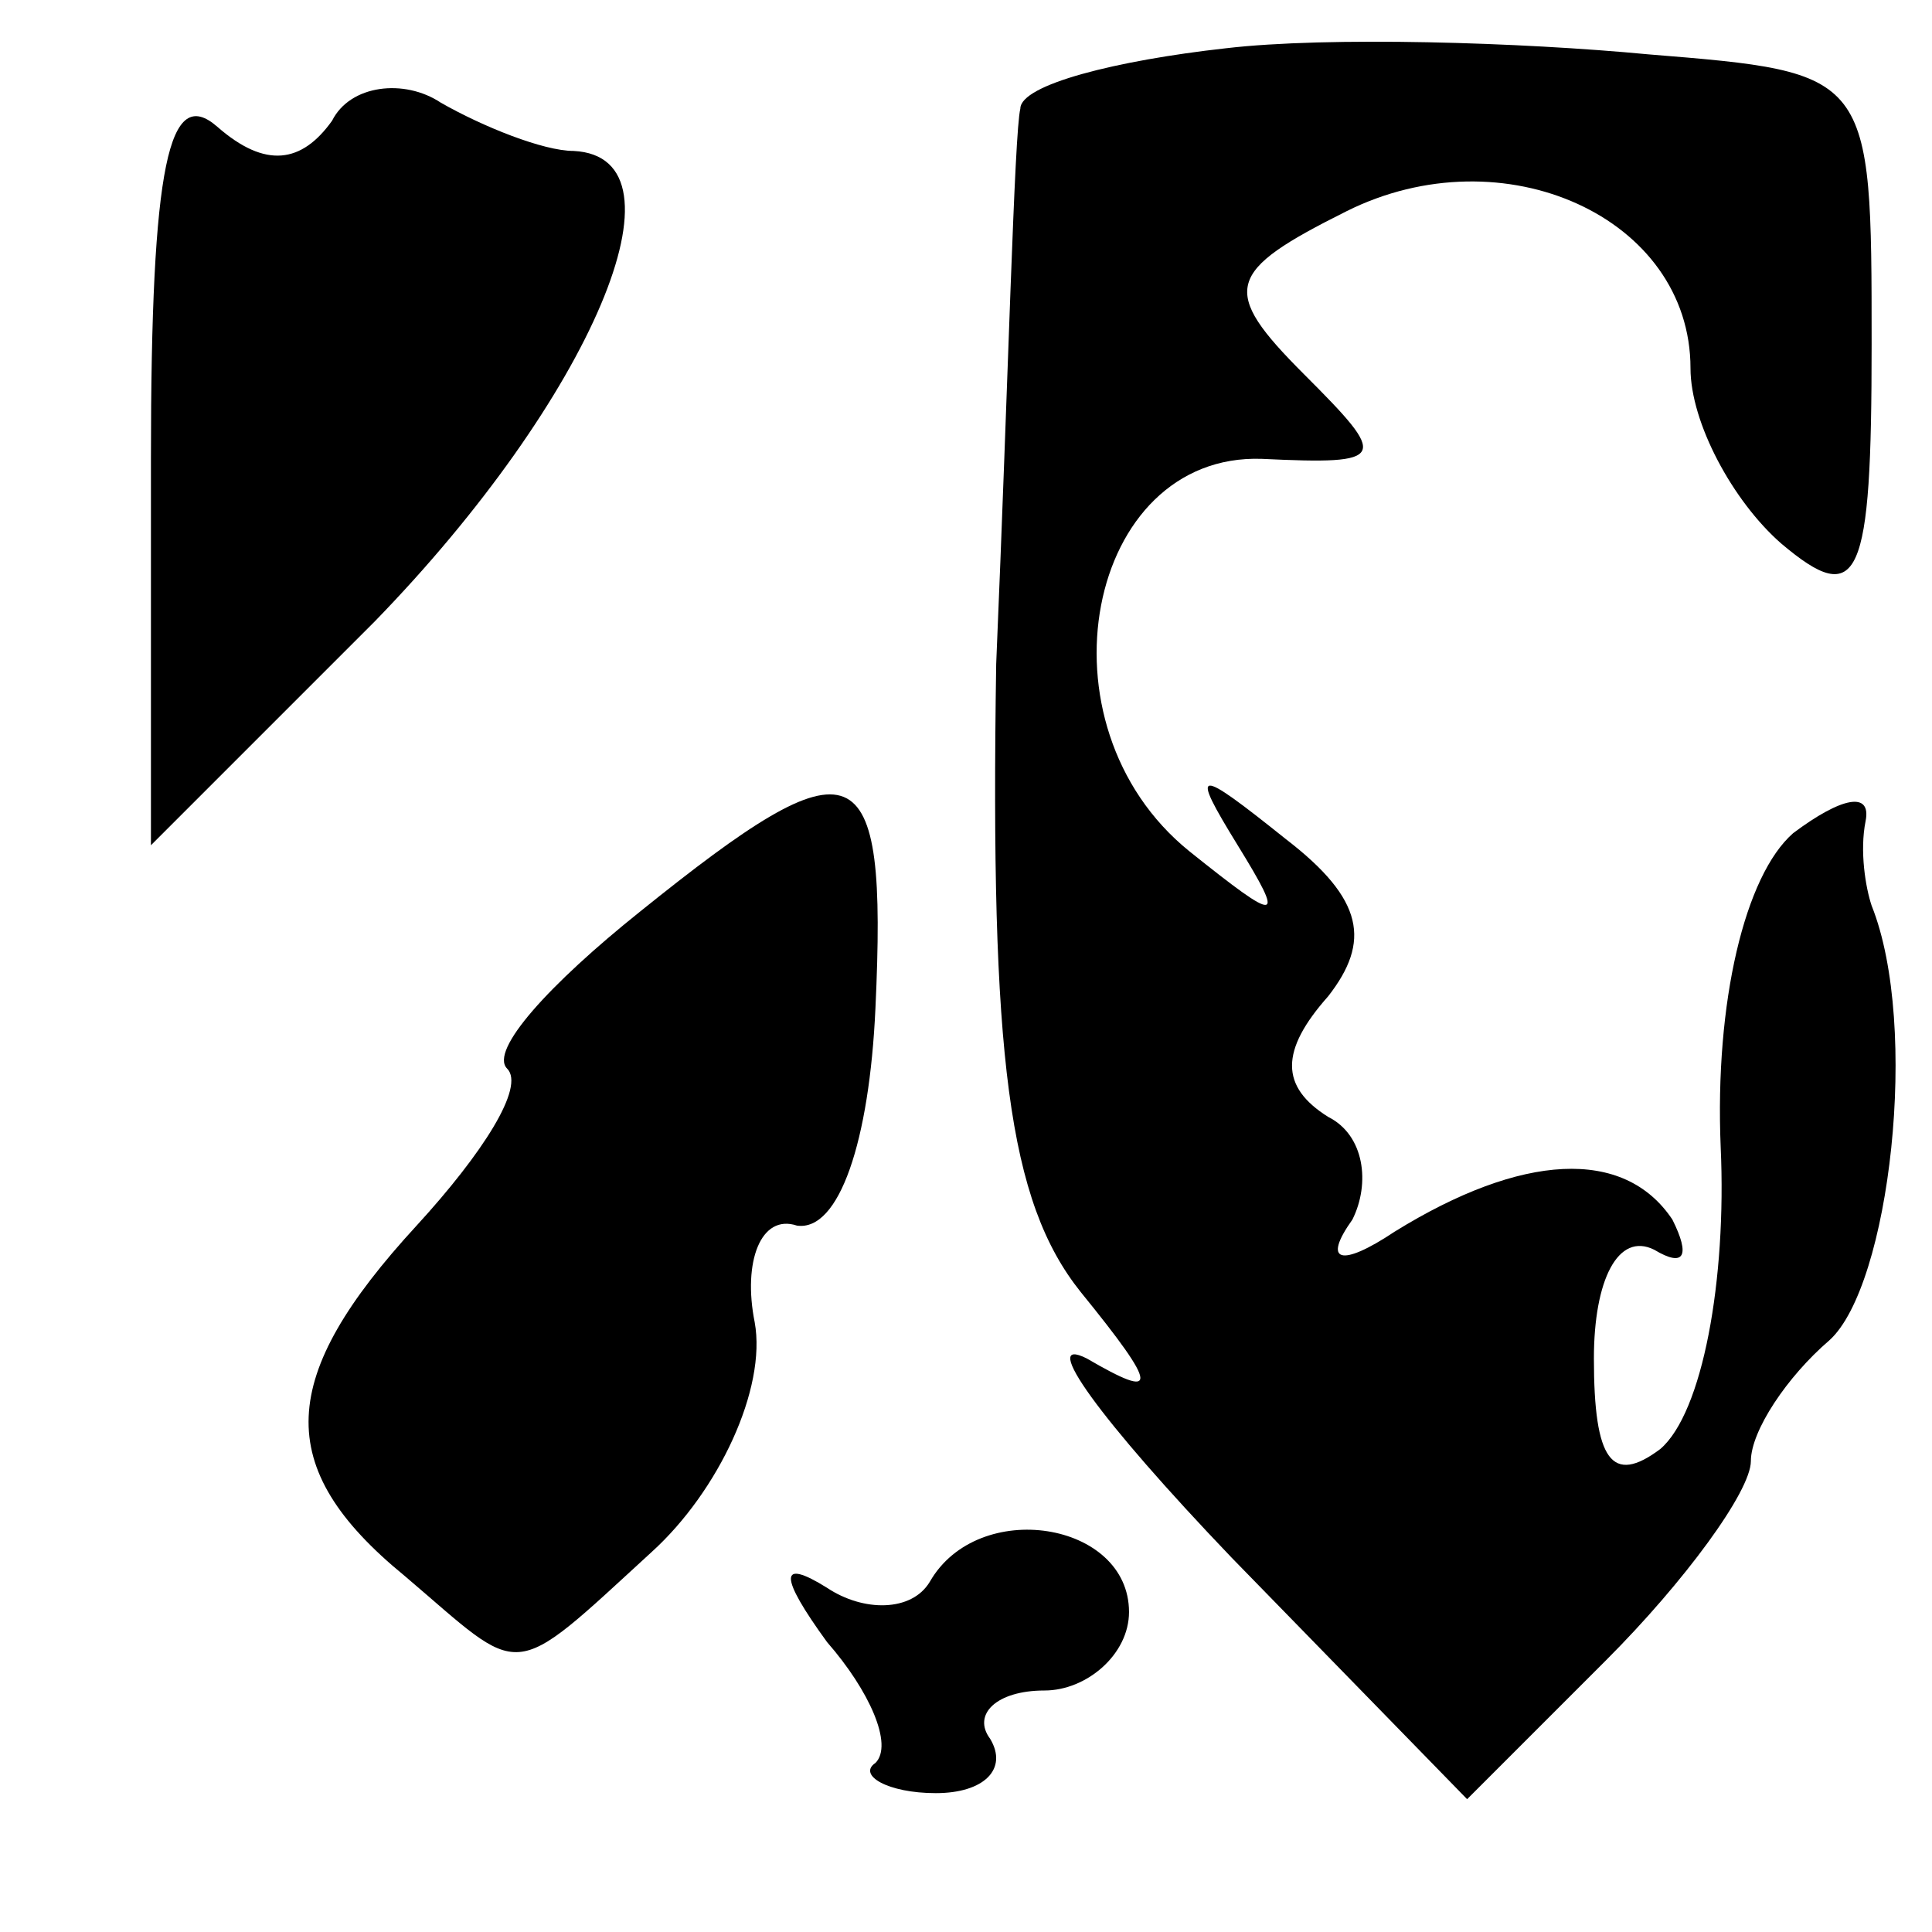
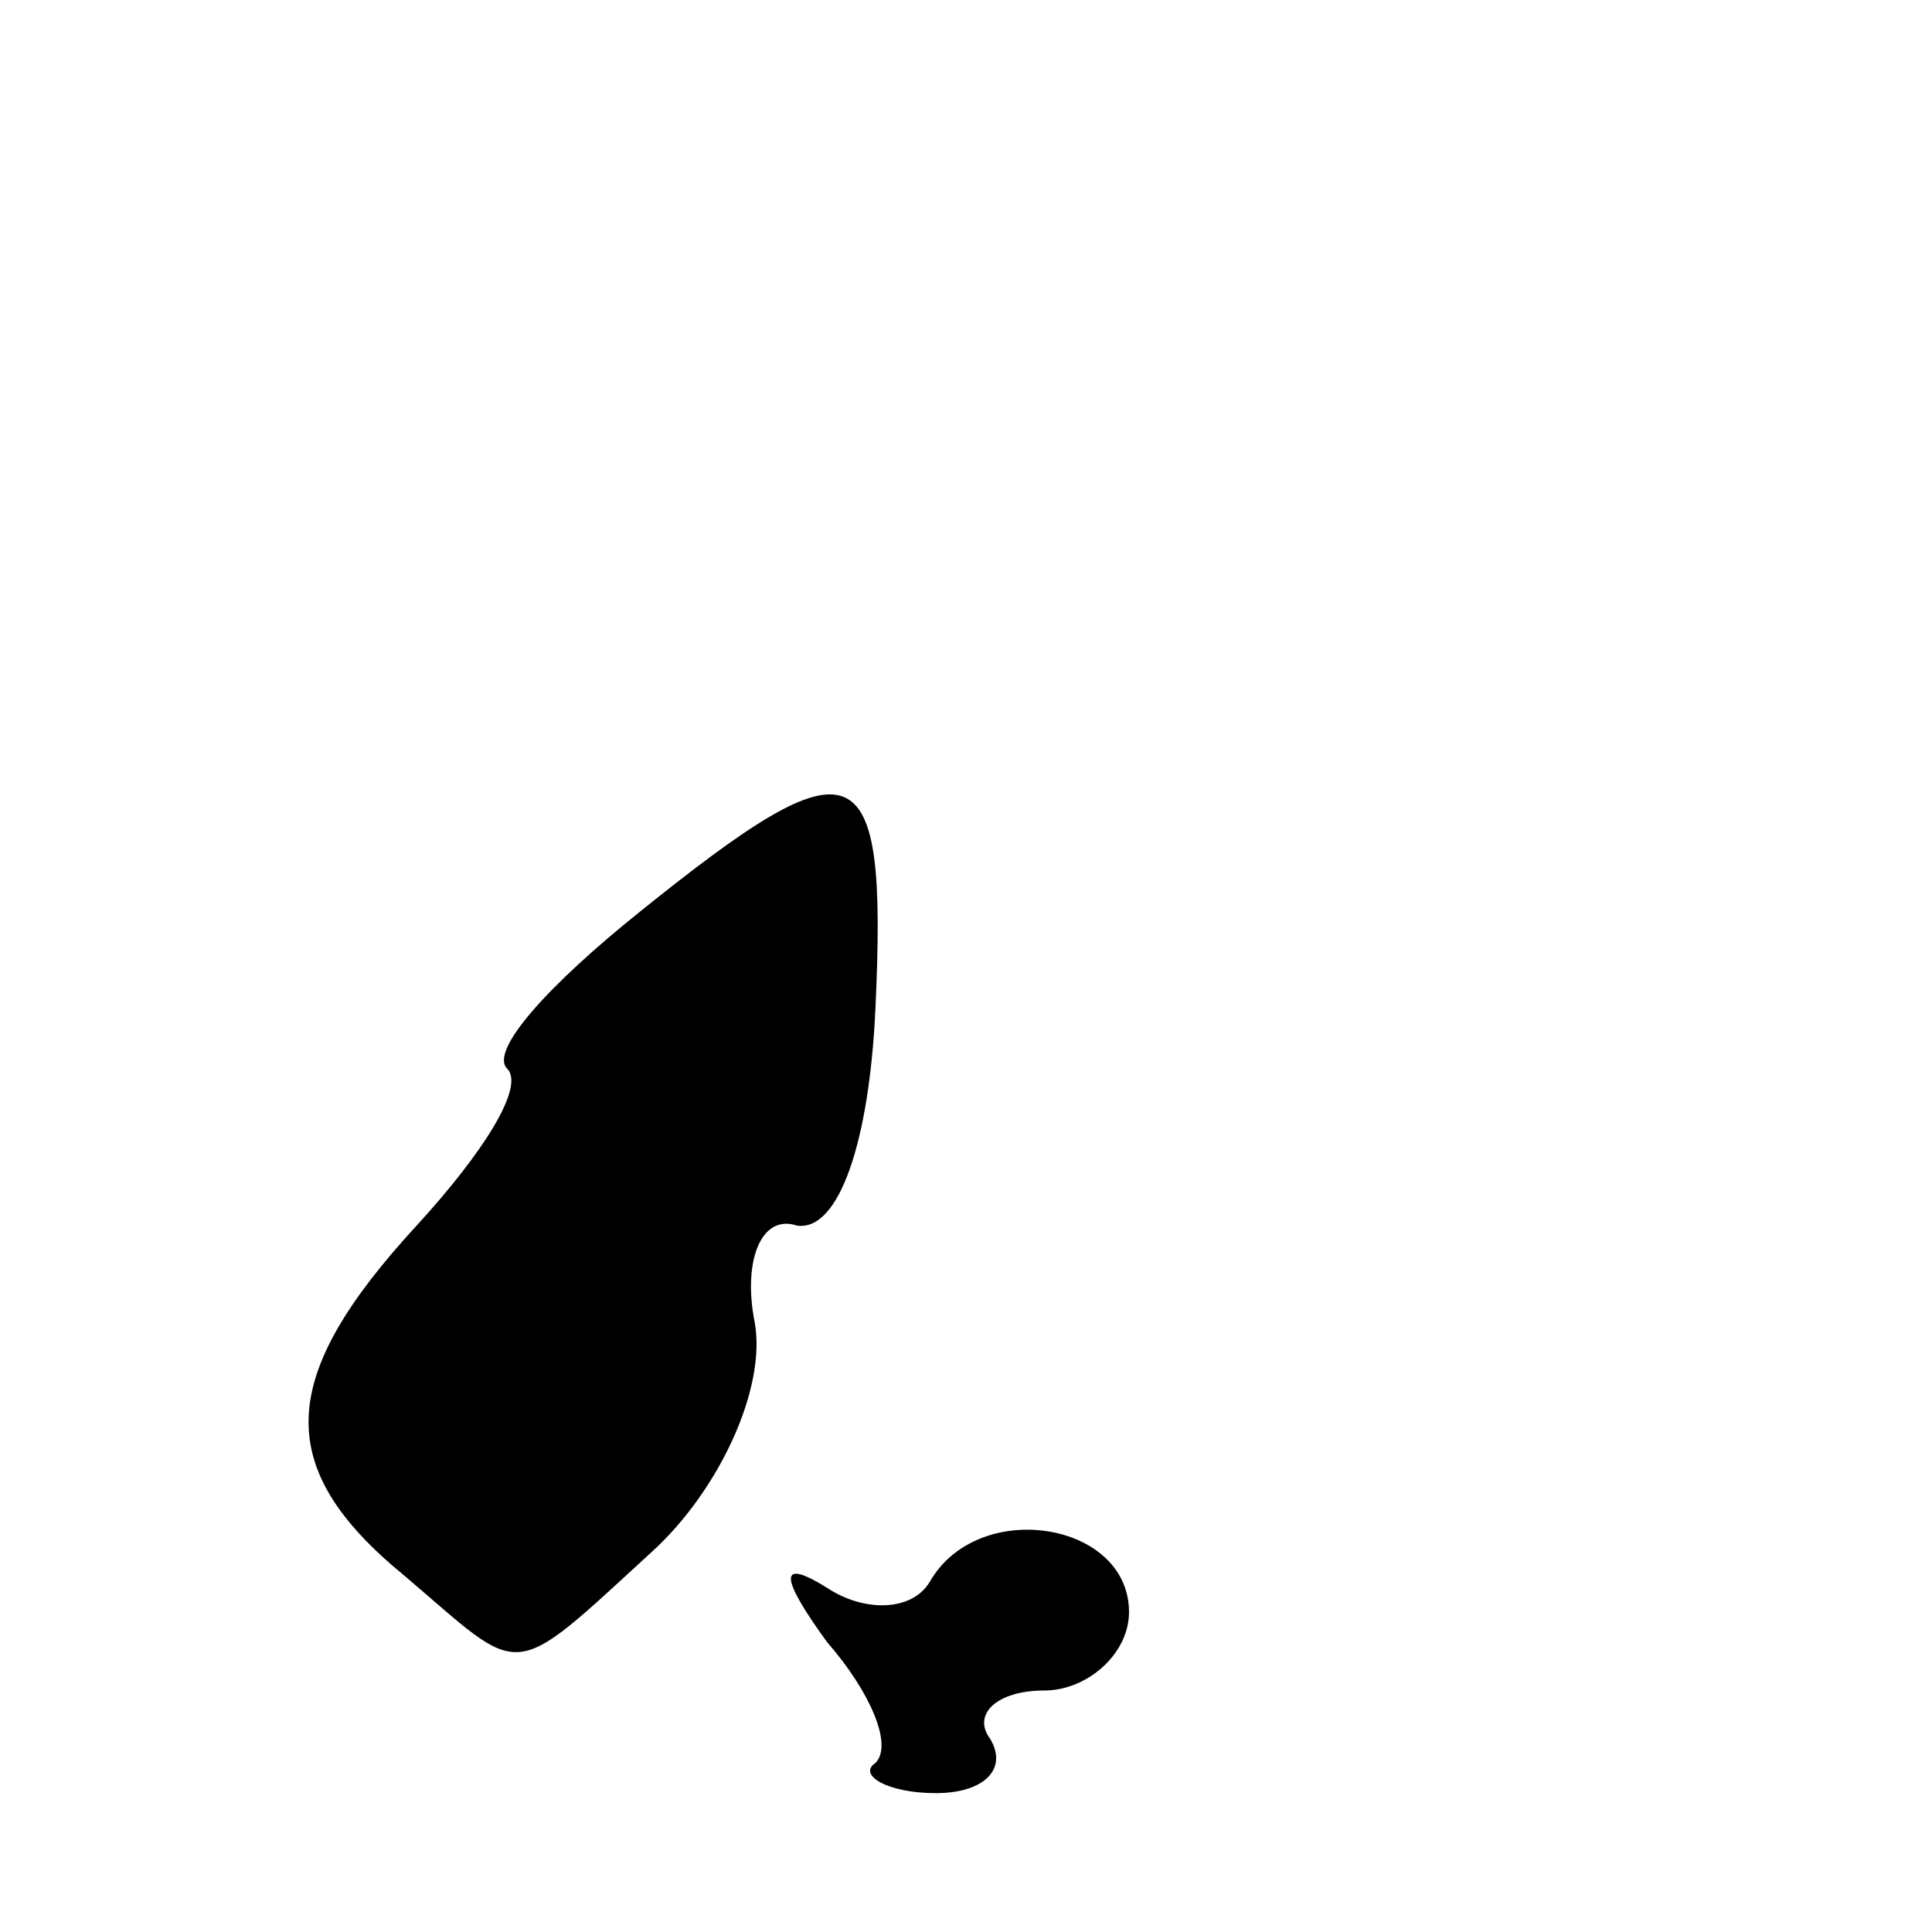
<svg xmlns="http://www.w3.org/2000/svg" version="1.0" width="32pt" height="32pt" viewBox="0 0 32 32" preserveAspectRatio="xMidYMid meet">
  <g transform="translate(0,32) scale(0.1,-0.1)" fill="#000000" stroke="none">
-     <path d="M203 312 c-18 -2 -34 -6 -34 -10 -1 -4 -2 -45 -4 -92 -1 -65 2 -89 14 -104 13 -16 13 -18 1 -11 -8 4 2 -10 24 -33 l39 -40 23 23 c13 13 24 28 24 33 0 5 6 14 13 20 10 9 15 52 7 72 -1 3 -2 9 -1 14 1 5 -4 4 -12 -2 -8 -7 -13 -28 -12 -52 1 -22 -3 -44 -10 -50 -8 -6 -11 -2 -11 15 0 13 4 21 10 18 5 -3 6 -1 3 5 -8 12 -25 11 -46 -2 -9 -6 -12 -5 -7 2 3 6 2 14 -4 17 -8 5 -8 11 0 20 7 9 6 16 -7 26 -15 12 -16 12 -8 -1 8 -13 7 -13 -8 -1 -26 21 -17 66 12 65 21 -1 21 0 7 14 -14 14 -13 17 7 27 26 13 57 -1 57 -26 0 -9 7 -22 15 -29 13 -11 15 -6 15 33 0 45 0 45 -37 48 -21 2 -53 3 -70 1z" />
-     <path d="M25 244 l0 -64 37 37 c36 37 53 77 33 78 -5 0 -15 4 -22 8 -6 4 -15 3 -18 -3 -5 -7 -11 -8 -19 -1 -8 7 -11 -6 -11 -55z" />
    <path d="M106 169 c-15 -12 -25 -23 -22 -26 3 -3 -4 -14 -15 -26 -23 -25 -24 -40 -2 -58 20 -17 17 -18 41 4 11 10 19 27 17 38 -2 10 1 18 7 16 7 -1 12 14 13 36 2 43 -3 45 -39 16z" />
    <path d="M154 58 c-3 -5 -11 -5 -17 -1 -8 5 -8 2 0 -9 7 -8 11 -17 8 -20 -3 -2 2 -5 10 -5 8 0 12 4 9 9 -3 4 1 8 9 8 7 0 14 6 14 13 0 15 -25 19 -33 5z" />
  </g>
</svg>